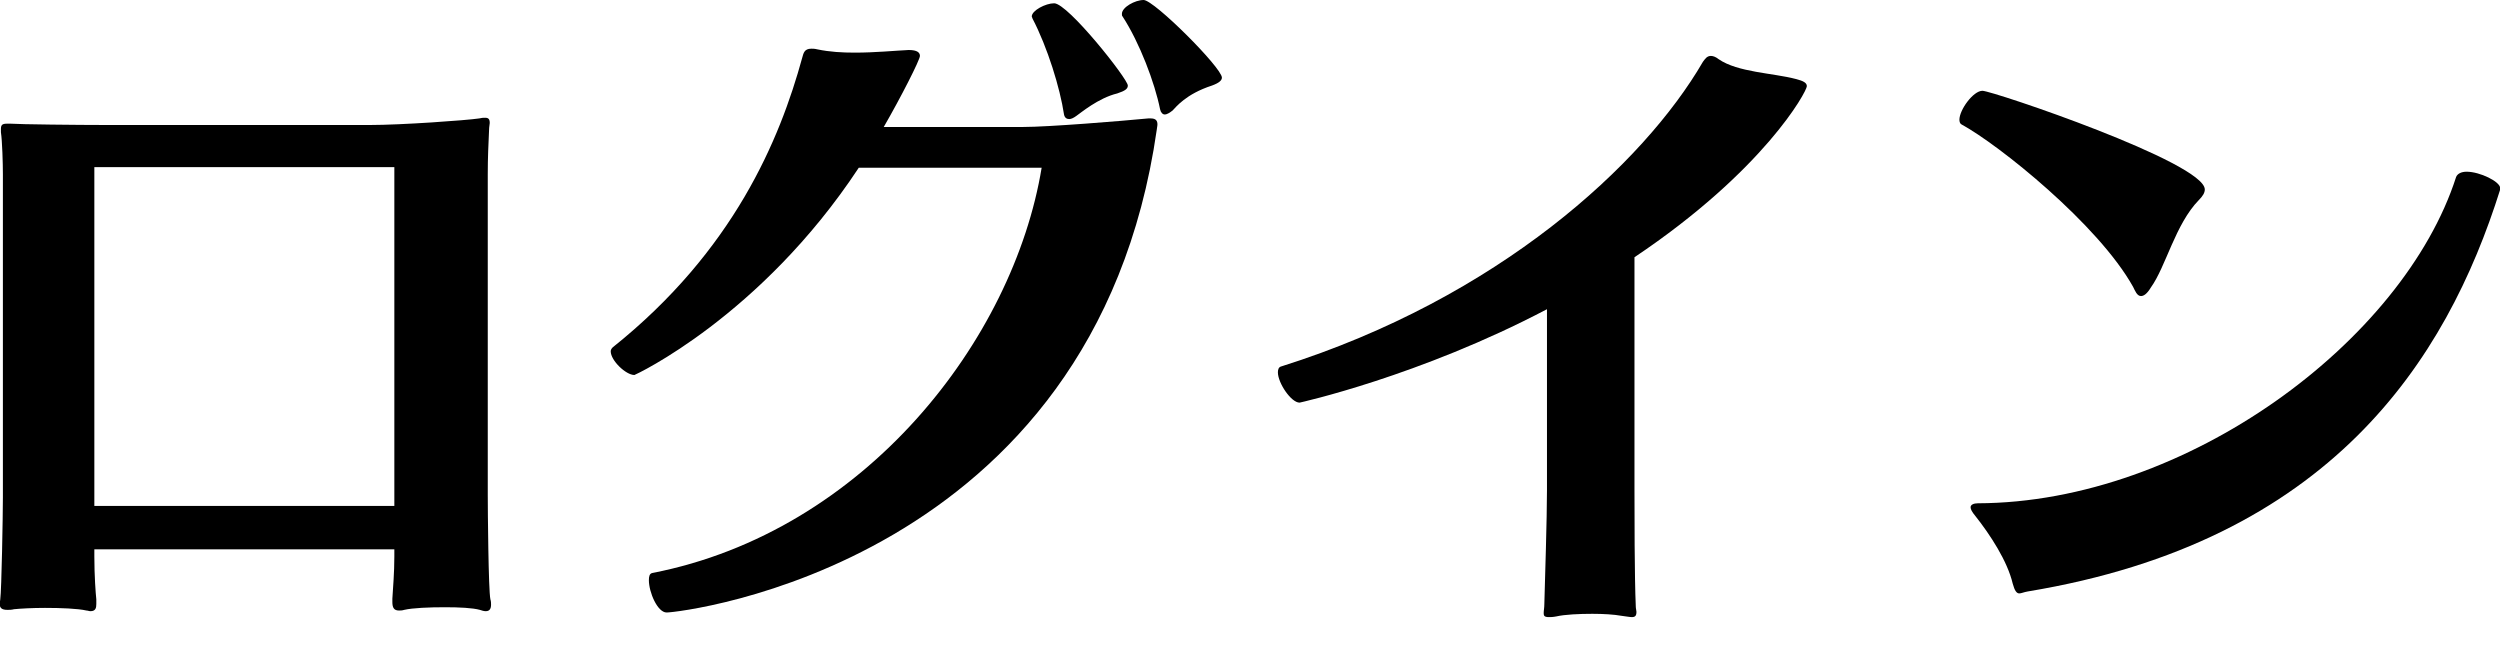
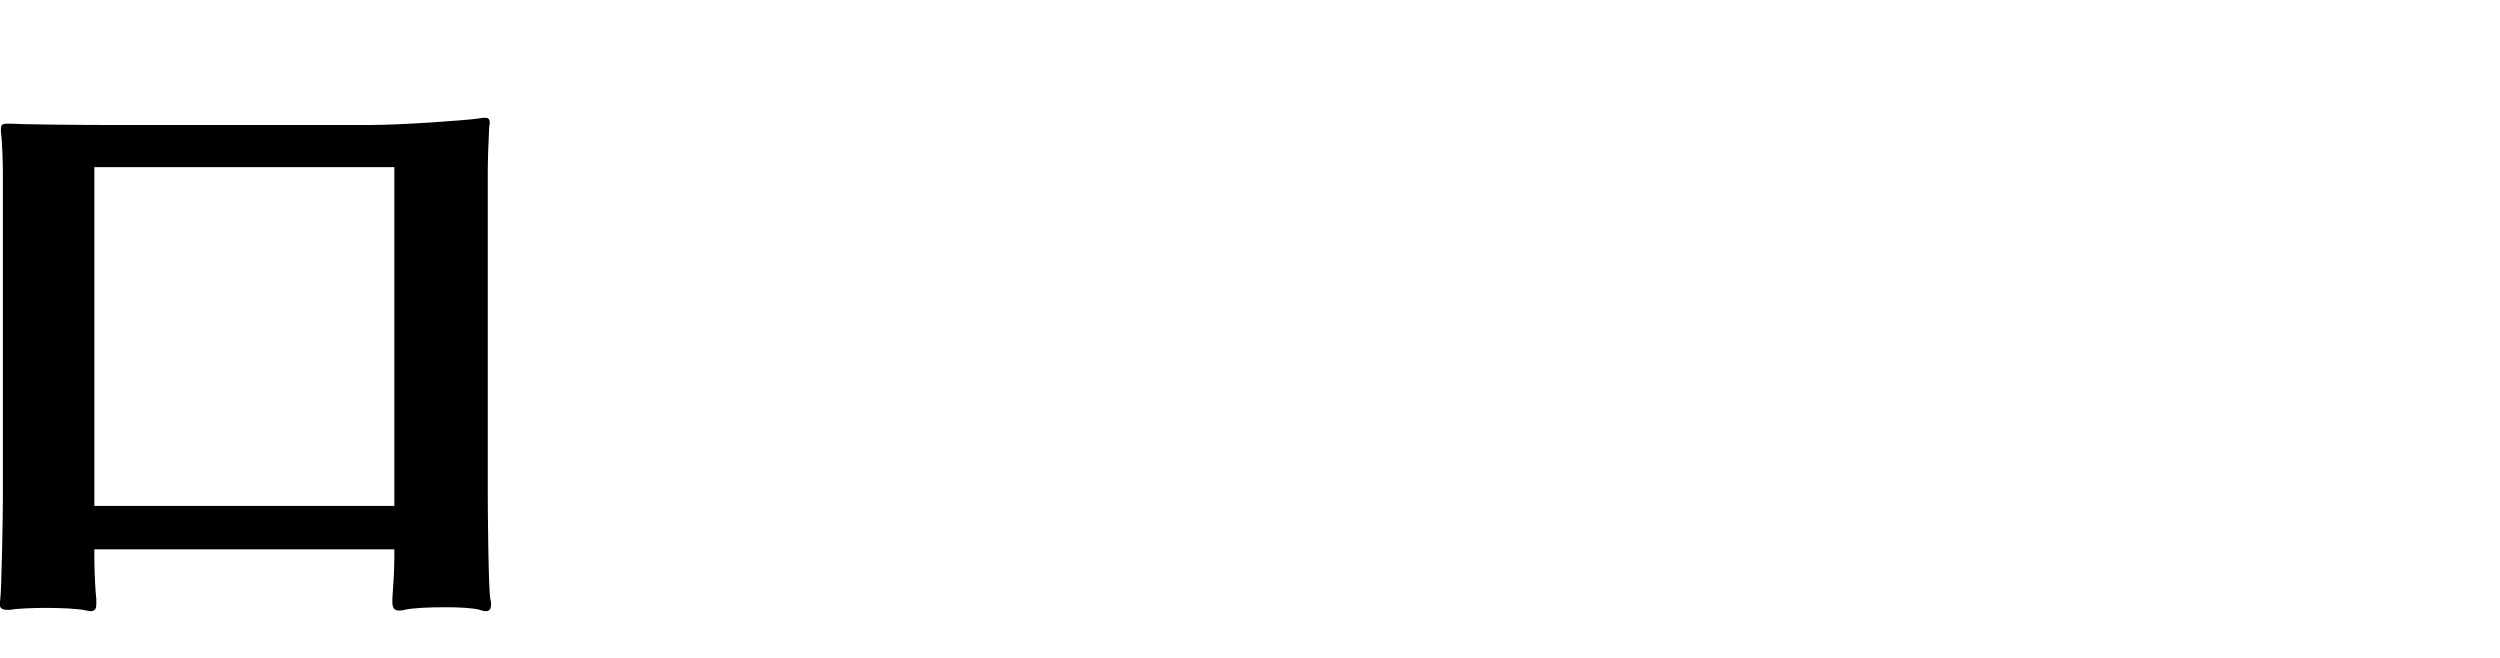
<svg xmlns="http://www.w3.org/2000/svg" width="38" height="10" viewBox="0 0 38 10" fill="none">
-   <path d="M33.423 3.04C33.063 3.41 32.923 4.05 32.693 4.37C32.633 4.47 32.583 4.5 32.543 4.5C32.483 4.5 32.453 4.42 32.423 4.36C31.893 3.41 30.383 2.2 29.813 1.89C29.793 1.88 29.783 1.85 29.783 1.82C29.783 1.67 29.993 1.38 30.133 1.38C30.283 1.38 33.513 2.47 33.513 2.88C33.513 2.93 33.483 2.98 33.423 3.04ZM38.003 2.88C37.183 5.49 35.413 8.23 30.823 8.99C30.763 9 30.723 9.02 30.693 9.02C30.653 9.02 30.623 8.98 30.593 8.87C30.513 8.53 30.253 8.13 30.023 7.84C29.973 7.78 29.953 7.74 29.953 7.71C29.953 7.67 30.003 7.65 30.063 7.65C33.233 7.64 36.533 5.18 37.333 2.69C37.353 2.64 37.413 2.61 37.493 2.61C37.693 2.61 38.003 2.76 38.003 2.86C38.003 2.87 38.003 2.87 38.003 2.88Z" fill="black" />
-   <path d="M27.464 1.31C27.464 1.39 26.814 2.59 24.844 3.91V7.43C24.844 7.78 24.844 8.77 24.864 9.22C24.864 9.25 24.874 9.28 24.874 9.3C24.874 9.36 24.854 9.38 24.804 9.38C24.774 9.38 24.724 9.37 24.644 9.36C24.534 9.34 24.374 9.33 24.204 9.33C24.004 9.33 23.784 9.34 23.654 9.37C23.604 9.38 23.564 9.38 23.544 9.38C23.474 9.38 23.464 9.36 23.464 9.32C23.464 9.28 23.474 9.24 23.474 9.18C23.484 8.8 23.514 7.89 23.514 7.45V4.7C21.574 5.72 19.754 6.12 19.754 6.12C19.624 6.12 19.424 5.82 19.424 5.66C19.424 5.62 19.434 5.58 19.474 5.57C22.774 4.53 24.984 2.49 25.884 0.94C25.914 0.9 25.944 0.85 26.004 0.85C26.034 0.85 26.074 0.86 26.124 0.9C26.414 1.1 26.954 1.11 27.294 1.2C27.414 1.23 27.464 1.26 27.464 1.31Z" fill="black" />
-   <path d="M17.383 0C17.543 0 18.573 1.03 18.573 1.18C18.573 1.22 18.533 1.26 18.423 1.3C18.023 1.43 17.873 1.63 17.823 1.68C17.783 1.71 17.743 1.74 17.703 1.74C17.673 1.74 17.643 1.71 17.633 1.66C17.553 1.26 17.323 0.65 17.063 0.25C17.053 0.24 17.053 0.23 17.053 0.21C17.053 0.11 17.253 0 17.383 0ZM16.023 0.05C16.233 0.05 17.143 1.2 17.143 1.3C17.143 1.35 17.103 1.38 16.983 1.42C16.693 1.49 16.423 1.72 16.363 1.76C16.323 1.79 16.283 1.81 16.253 1.81C16.213 1.81 16.183 1.79 16.173 1.74C16.113 1.34 15.923 0.72 15.693 0.28C15.693 0.27 15.683 0.26 15.683 0.25C15.683 0.16 15.893 0.05 16.023 0.05ZM17.583 1.97C16.633 8.6 10.333 9.31 10.133 9.31C9.993 9.31 9.863 9 9.863 8.82C9.863 8.76 9.873 8.72 9.913 8.71C13.153 8.08 15.403 5.16 15.833 2.55H13.053C11.563 4.81 9.653 5.7 9.643 5.7C9.513 5.7 9.283 5.48 9.283 5.34C9.283 5.32 9.293 5.3 9.313 5.28C11.153 3.81 11.853 2.12 12.193 0.88C12.213 0.81 12.223 0.74 12.333 0.74C12.353 0.74 12.383 0.74 12.423 0.75C12.613 0.79 12.803 0.8 12.993 0.8C13.303 0.8 13.603 0.77 13.813 0.76C13.943 0.76 13.983 0.8 13.983 0.85C13.983 0.91 13.693 1.48 13.433 1.93H15.553C15.933 1.93 17.043 1.84 17.453 1.8C17.463 1.8 17.473 1.8 17.493 1.8C17.573 1.8 17.593 1.84 17.593 1.89C17.593 1.92 17.583 1.95 17.583 1.97Z" fill="black" />
  <path d="M7.454 9.11C7.464 9.14 7.464 9.17 7.464 9.19C7.464 9.25 7.444 9.29 7.384 9.29C7.354 9.29 7.324 9.28 7.294 9.27C7.184 9.24 6.984 9.23 6.764 9.23C6.524 9.23 6.274 9.24 6.144 9.27C6.114 9.28 6.084 9.28 6.064 9.28C5.984 9.28 5.964 9.23 5.964 9.15C5.964 9.14 5.964 9.12 5.964 9.1C5.974 8.93 5.994 8.71 5.994 8.46V8.35H1.434V8.46C1.434 8.75 1.454 9.02 1.464 9.11C1.464 9.13 1.464 9.16 1.464 9.18C1.464 9.24 1.454 9.29 1.374 9.29C1.354 9.29 1.334 9.28 1.314 9.28C1.184 9.25 0.924 9.24 0.684 9.24C0.494 9.24 0.314 9.25 0.214 9.26C0.174 9.27 0.144 9.27 0.114 9.27C0.024 9.27 -0.006 9.24 -0.006 9.17C-0.006 9.15 0.004 9.13 0.004 9.11C0.024 8.97 0.044 7.82 0.044 7.56V2.65C0.044 2.49 0.034 2.14 0.014 2.01C0.014 1.99 0.014 1.98 0.014 1.96C0.014 1.9 0.034 1.88 0.104 1.88C0.124 1.88 0.144 1.88 0.164 1.88C0.284 1.89 1.184 1.9 1.614 1.9H5.624C6.094 1.9 7.084 1.83 7.284 1.8C7.324 1.79 7.344 1.79 7.374 1.79C7.424 1.79 7.444 1.81 7.444 1.87C7.444 1.89 7.434 1.93 7.434 1.97C7.424 2.2 7.414 2.39 7.414 2.65V7.52C7.414 7.75 7.424 8.97 7.454 9.11ZM5.994 2.54H1.434V7.69H5.994V2.54Z" fill="black" />
</svg>